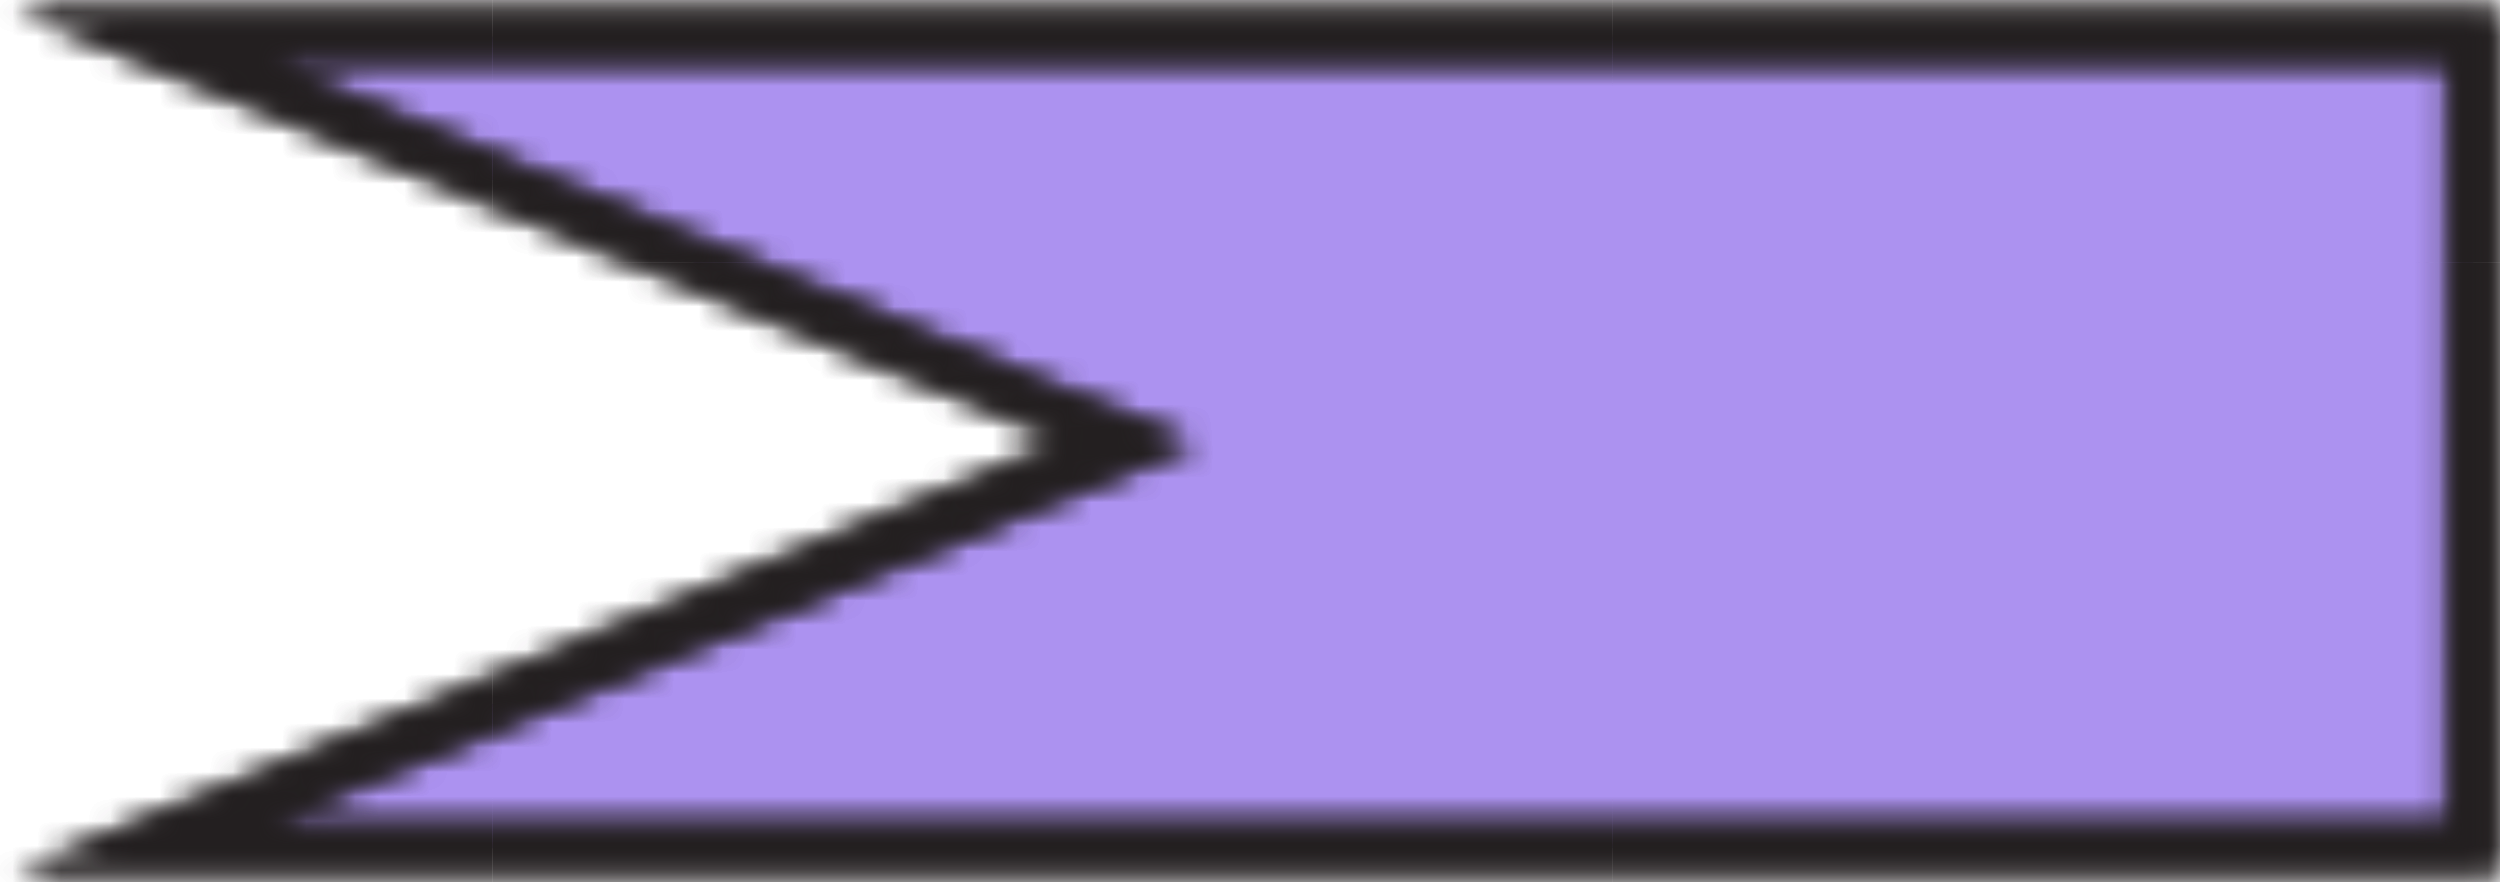
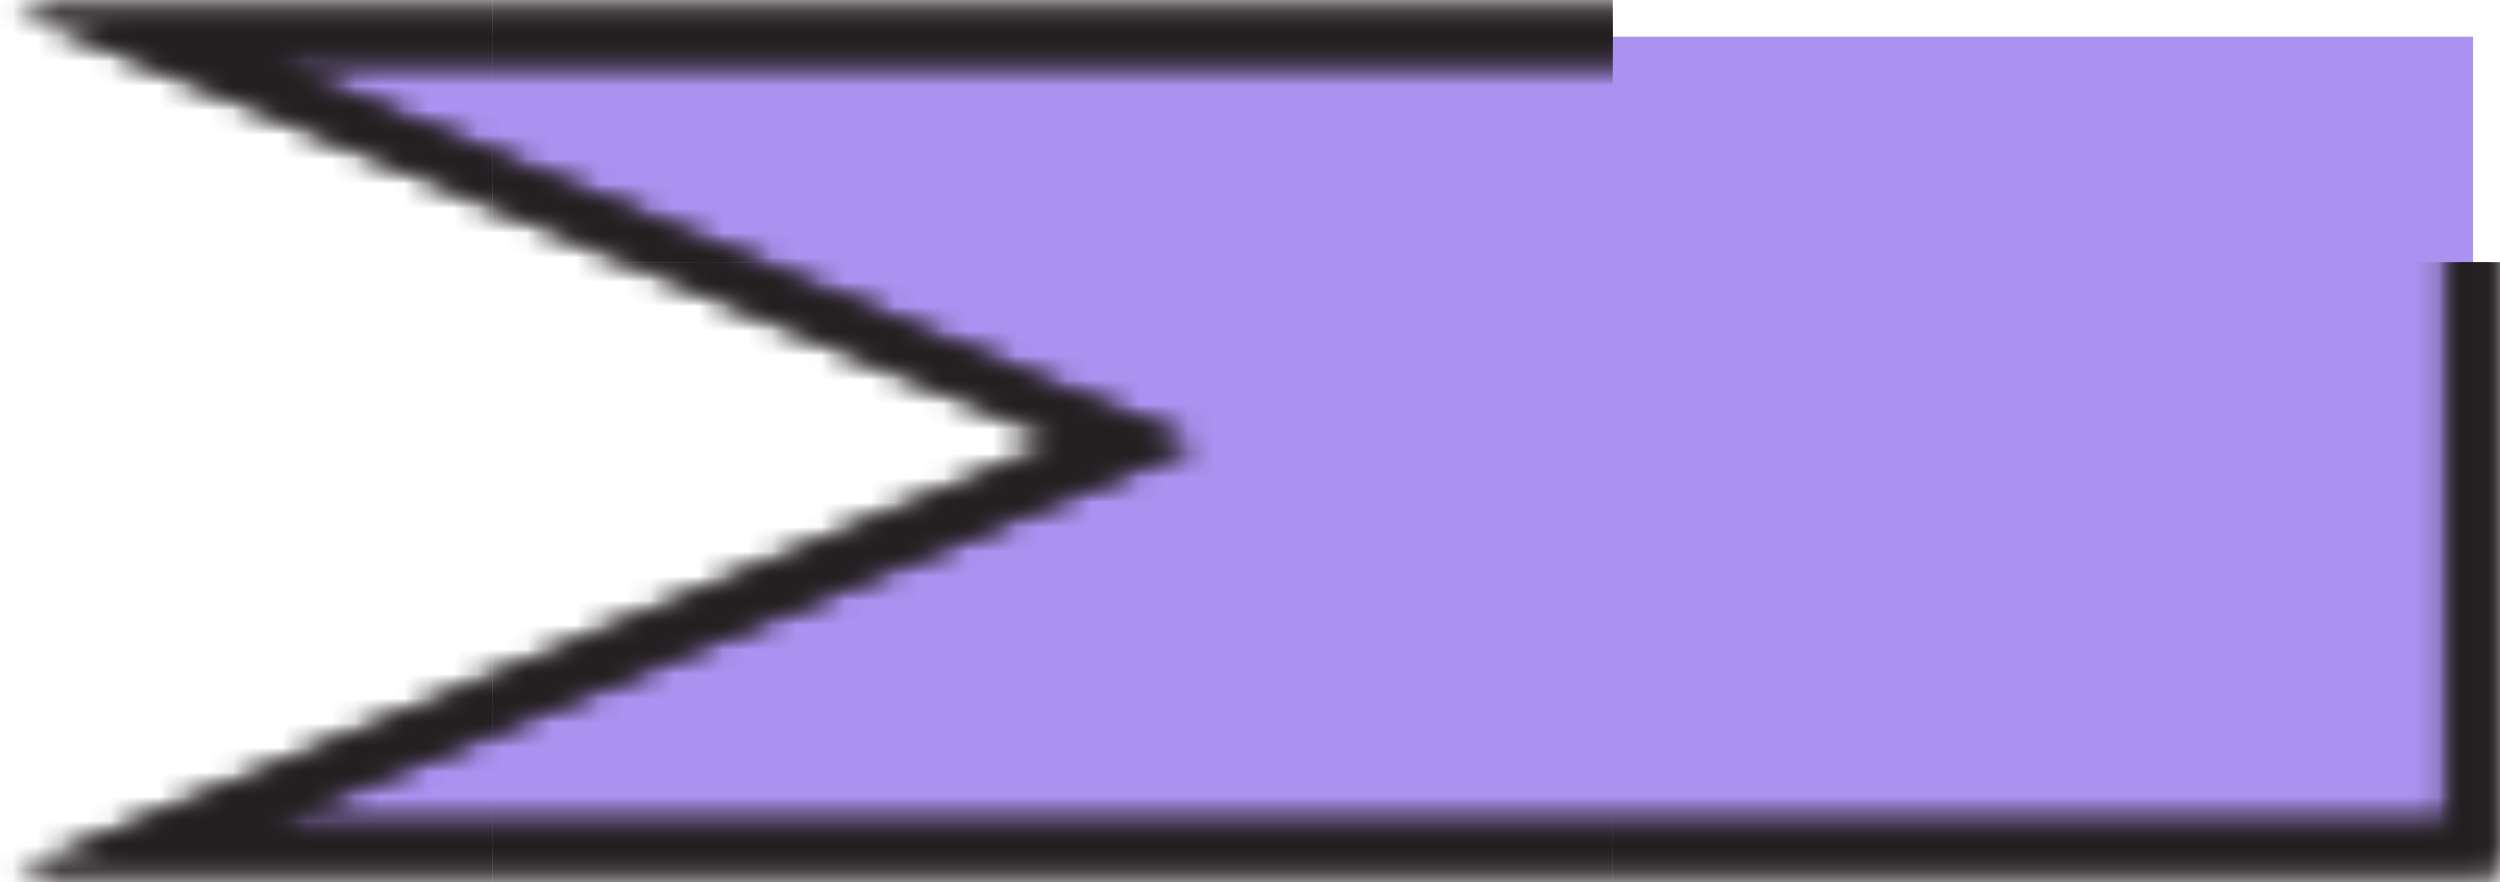
<svg xmlns="http://www.w3.org/2000/svg" width="102" height="36" viewBox="0 0 102 36" fill="none">
  <path d="M5.8 1.5H100.9V34.6H5.8L46.1 18L5.8 1.5Z" fill="#AC92F0" />
  <mask id="mask0_33_84009" style="mask-type:luminance" maskUnits="userSpaceOnUse" x="0" y="0" width="102" height="36">
    <path d="M101.9 35.6H0.7L43.4 18L0.7 0.4H101.9V35.6ZM10.9 33.6H99.9V2.5H10.9L48.7 18.1L10.9 33.6Z" fill="white" />
  </mask>
  <g mask="url(#mask0_33_84009)">
-     <path d="M111.5 -35H65.8V10.7H111.5V-35Z" fill="#231F20" />
+     <path d="M111.5 -35H65.8V10.7V-35Z" fill="#231F20" />
  </g>
  <mask id="mask1_33_84009" style="mask-type:luminance" maskUnits="userSpaceOnUse" x="0" y="0" width="102" height="36">
    <path d="M101.9 35.6H0.7L43.4 18L0.7 0.4H101.9V35.6ZM10.9 33.6H99.9V2.5H10.9L48.7 18.1L10.9 33.6Z" fill="white" />
  </mask>
  <g mask="url(#mask1_33_84009)">
    <path d="M111.5 10.7H65.8V56.4H111.5V10.7Z" fill="#231F20" />
  </g>
  <mask id="mask2_33_84009" style="mask-type:luminance" maskUnits="userSpaceOnUse" x="0" y="0" width="102" height="36">
    <path d="M101.9 35.6H0.7L43.4 18L0.7 0.4H101.9V35.6ZM10.9 33.6H99.9V2.5H10.9L48.7 18.1L10.9 33.6Z" fill="white" />
  </mask>
  <g mask="url(#mask2_33_84009)">
    <path d="M65.8 -35H20.1V10.7H65.8V-35Z" fill="#231F20" />
  </g>
  <mask id="mask3_33_84009" style="mask-type:luminance" maskUnits="userSpaceOnUse" x="0" y="0" width="102" height="36">
    <path d="M101.9 35.6H0.7L43.4 18L0.7 0.4H101.9V35.6ZM10.9 33.6H99.9V2.5H10.9L48.7 18.1L10.9 33.6Z" fill="white" />
  </mask>
  <g mask="url(#mask3_33_84009)">
    <path d="M65.8 10.7H20.1V56.4H65.8V10.7Z" fill="#231F20" />
  </g>
  <mask id="mask4_33_84009" style="mask-type:luminance" maskUnits="userSpaceOnUse" x="0" y="0" width="102" height="36">
    <path d="M101.9 35.6H0.7L43.4 18L0.7 0.4H101.9V35.6ZM10.9 33.6H99.9V2.5H10.9L48.7 18.1L10.9 33.6Z" fill="white" />
  </mask>
  <g mask="url(#mask4_33_84009)">
    <path d="M20.099 -35H-25.601V10.7H20.099V-35Z" fill="#231F20" />
  </g>
  <mask id="mask5_33_84009" style="mask-type:luminance" maskUnits="userSpaceOnUse" x="0" y="0" width="102" height="36">
    <path d="M101.9 35.6H0.7L43.4 18L0.7 0.4H101.9V35.6ZM10.9 33.6H99.9V2.5H10.9L48.7 18.1L10.9 33.6Z" fill="white" />
  </mask>
  <g mask="url(#mask5_33_84009)">
    <path d="M20.099 10.7H-25.601V56.4H20.099V10.7Z" fill="#231F20" />
  </g>
  <mask id="mask6_33_84009" style="mask-type:luminance" maskUnits="userSpaceOnUse" x="0" y="0" width="102" height="36">
    <path d="M101.9 35.6H0.7L43.4 18L0.7 0.4H101.9V35.6ZM10.9 33.6H99.9V2.5H10.9L48.7 18.1L10.9 33.6Z" fill="white" />
  </mask>
  <g mask="url(#mask6_33_84009)">
-     <path d="M111.5 -35H65.8V10.7H111.5V-35Z" fill="#231F20" />
-   </g>
+     </g>
  <mask id="mask7_33_84009" style="mask-type:luminance" maskUnits="userSpaceOnUse" x="0" y="0" width="102" height="36">
    <path d="M101.9 35.6H0.7L43.4 18L0.7 0.4H101.9V35.6ZM10.9 33.6H99.9V2.5H10.9L48.7 18.1L10.9 33.6Z" fill="white" />
  </mask>
  <g mask="url(#mask7_33_84009)">
    <path d="M111.5 10.7H65.8V56.4H111.5V10.7Z" fill="#231F20" />
  </g>
  <mask id="mask8_33_84009" style="mask-type:luminance" maskUnits="userSpaceOnUse" x="0" y="0" width="102" height="36">
    <path d="M101.9 35.6H0.7L43.4 18L0.7 0.4H101.9V35.6ZM10.9 33.6H99.9V2.5H10.9L48.7 18.1L10.9 33.6Z" fill="white" />
  </mask>
  <g mask="url(#mask8_33_84009)">
    <path d="M65.8 -35H20.1V10.7H65.8V-35Z" fill="#231F20" />
  </g>
  <mask id="mask9_33_84009" style="mask-type:luminance" maskUnits="userSpaceOnUse" x="0" y="0" width="102" height="36">
    <path d="M101.9 35.6H0.7L43.4 18L0.7 0.4H101.9V35.6ZM10.9 33.6H99.9V2.5H10.9L48.7 18.1L10.9 33.6Z" fill="white" />
  </mask>
  <g mask="url(#mask9_33_84009)">
    <path d="M65.8 10.7H20.1V56.4H65.8V10.7Z" fill="#231F20" />
  </g>
  <mask id="mask10_33_84009" style="mask-type:luminance" maskUnits="userSpaceOnUse" x="0" y="0" width="102" height="36">
    <path d="M101.9 35.6H0.7L43.4 18L0.7 0.4H101.9V35.6ZM10.9 33.6H99.9V2.5H10.9L48.7 18.1L10.9 33.6Z" fill="white" />
  </mask>
  <g mask="url(#mask10_33_84009)">
    <path d="M20.099 -35H-25.601V10.7H20.099V-35Z" fill="#231F20" />
  </g>
  <mask id="mask11_33_84009" style="mask-type:luminance" maskUnits="userSpaceOnUse" x="0" y="0" width="102" height="36">
    <path d="M101.9 35.6H0.7L43.4 18L0.7 0.4H101.9V35.6ZM10.9 33.6H99.9V2.5H10.9L48.7 18.1L10.9 33.6Z" fill="white" />
  </mask>
  <g mask="url(#mask11_33_84009)">
    <path d="M20.099 10.7H-25.601V56.4H20.099V10.7Z" fill="#231F20" />
  </g>
</svg>